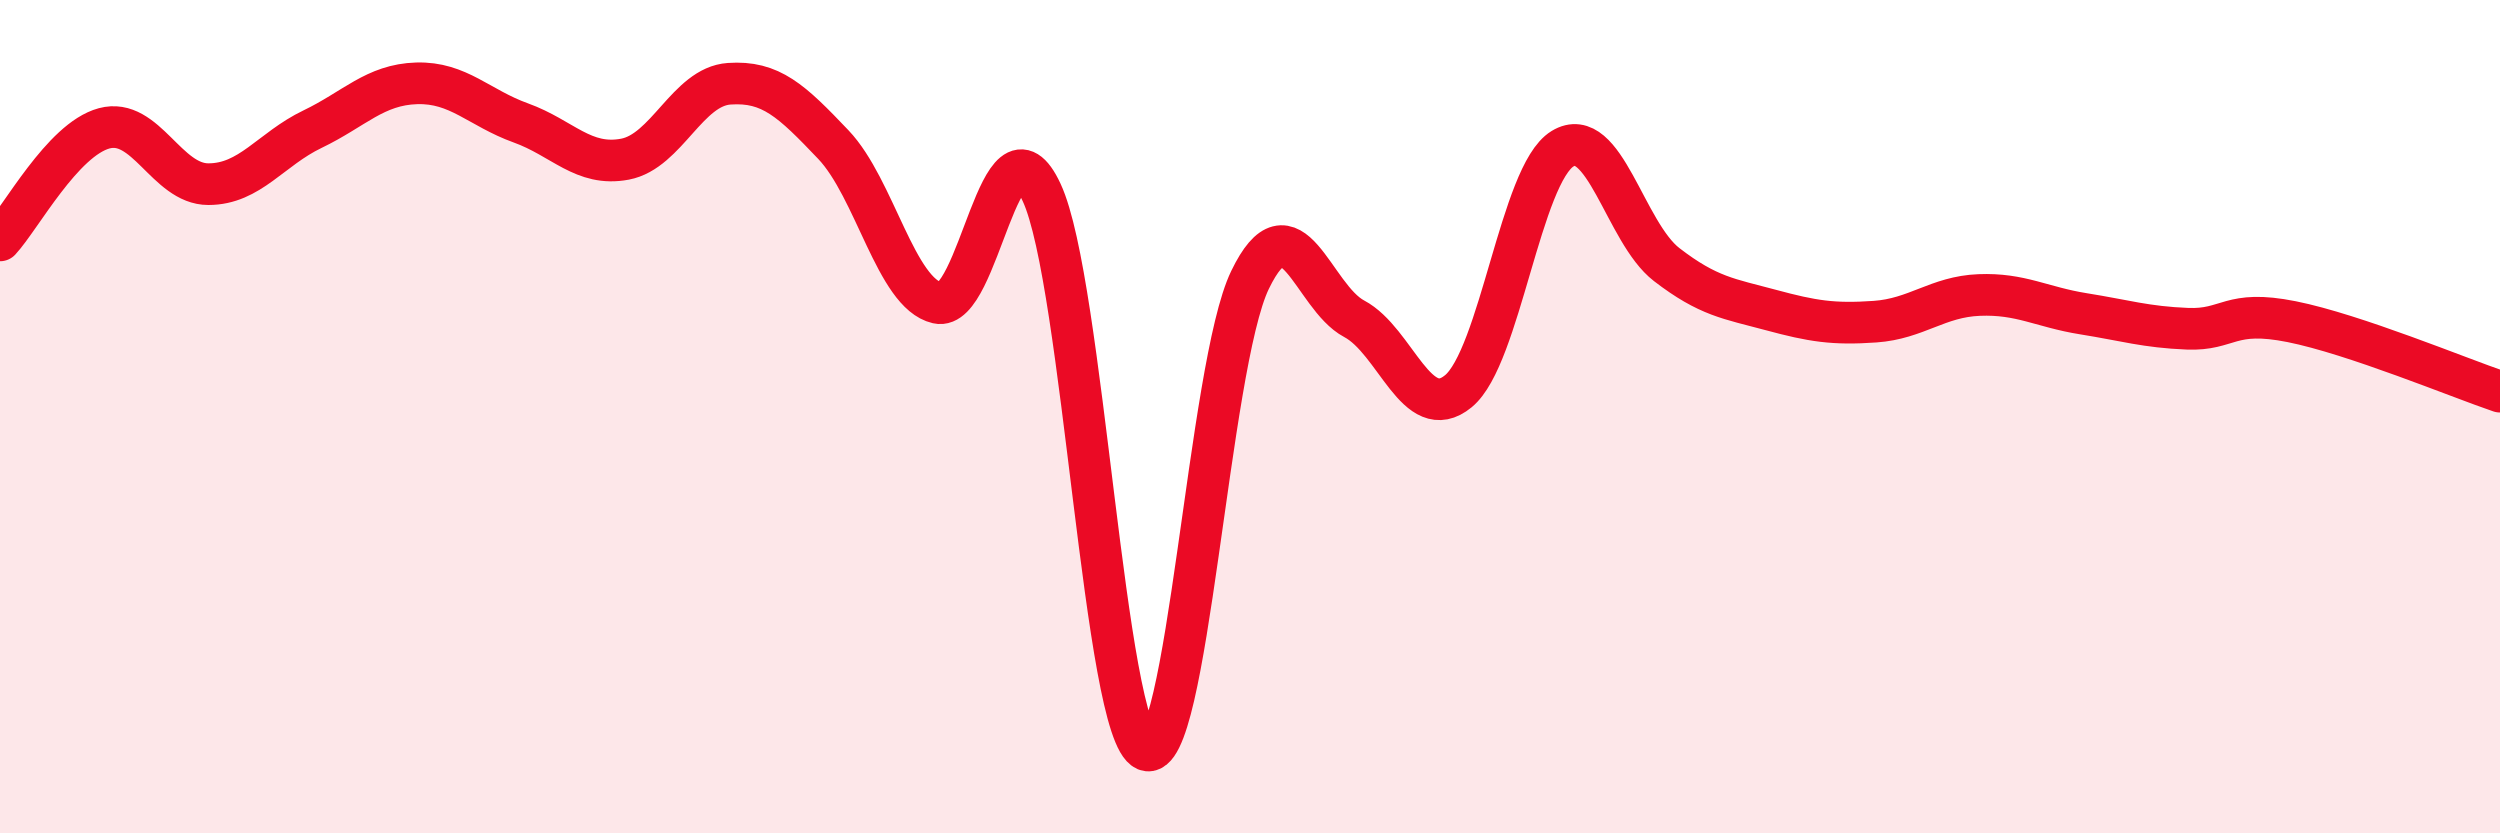
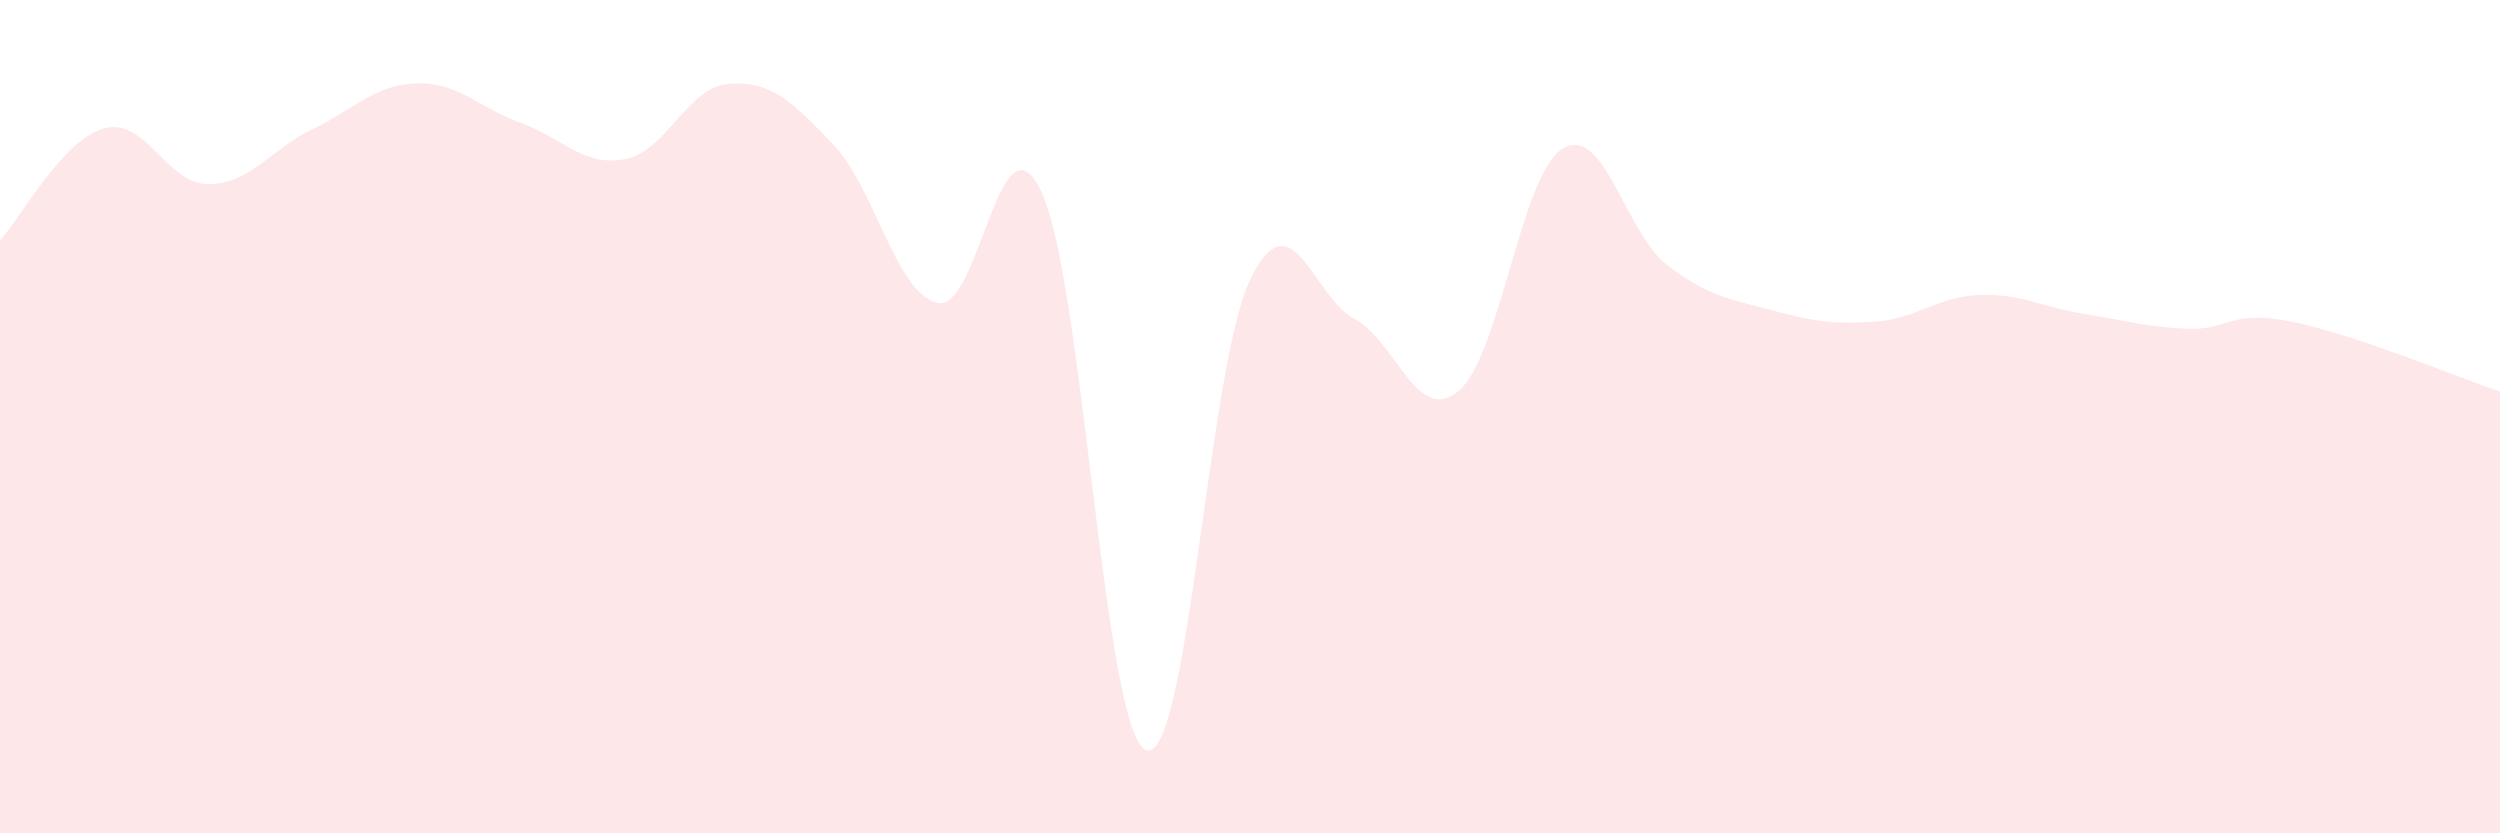
<svg xmlns="http://www.w3.org/2000/svg" width="60" height="20" viewBox="0 0 60 20">
  <path d="M 0,5.77 C 0.5,5.23 1.5,3.35 2.5,3.08 C 3.5,2.81 4,4.42 5,4.42 C 6,4.42 6.5,3.58 7.5,3.1 C 8.5,2.62 9,2.03 10,2 C 11,1.97 11.5,2.59 12.5,2.95 C 13.5,3.31 14,4.01 15,3.82 C 16,3.63 16.5,2.08 17.5,2.01 C 18.5,1.94 19,2.42 20,3.47 C 21,4.52 21.5,7.04 22.5,7.27 C 23.5,7.5 24,2.47 25,4.62 C 26,6.77 26.5,17.58 27.5,18 C 28.5,18.42 29,8.79 30,6.72 C 31,4.65 31.5,7.12 32.5,7.65 C 33.5,8.18 34,10.21 35,9.39 C 36,8.57 36.5,4.18 37.5,3.57 C 38.5,2.96 39,5.58 40,6.35 C 41,7.12 41.5,7.17 42.5,7.44 C 43.5,7.71 44,7.79 45,7.72 C 46,7.65 46.5,7.12 47.5,7.08 C 48.5,7.04 49,7.37 50,7.53 C 51,7.69 51.5,7.85 52.5,7.89 C 53.5,7.93 53.5,7.42 55,7.72 C 56.5,8.02 59,9.06 60,9.4L60 20L0 20Z" fill="#EB0A25" opacity="0.1" stroke-linecap="round" stroke-linejoin="round" />
-   <path d="M 0,5.77 C 0.5,5.23 1.5,3.35 2.5,3.08 C 3.5,2.81 4,4.42 5,4.42 C 6,4.42 6.5,3.58 7.5,3.1 C 8.5,2.62 9,2.03 10,2 C 11,1.97 11.5,2.59 12.5,2.95 C 13.5,3.31 14,4.01 15,3.82 C 16,3.63 16.5,2.08 17.5,2.01 C 18.5,1.94 19,2.42 20,3.47 C 21,4.52 21.5,7.04 22.5,7.27 C 23.5,7.5 24,2.47 25,4.62 C 26,6.77 26.5,17.58 27.5,18 C 28.5,18.42 29,8.79 30,6.72 C 31,4.65 31.5,7.12 32.5,7.65 C 33.5,8.18 34,10.21 35,9.39 C 36,8.57 36.5,4.18 37.5,3.57 C 38.5,2.96 39,5.58 40,6.35 C 41,7.12 41.5,7.17 42.5,7.44 C 43.5,7.71 44,7.79 45,7.72 C 46,7.65 46.5,7.12 47.5,7.08 C 48.5,7.04 49,7.37 50,7.53 C 51,7.69 51.5,7.85 52.5,7.89 C 53.5,7.93 53.5,7.42 55,7.72 C 56.5,8.02 59,9.06 60,9.4" stroke="#EB0A25" stroke-width="1" fill="none" stroke-linecap="round" stroke-linejoin="round" />
</svg>